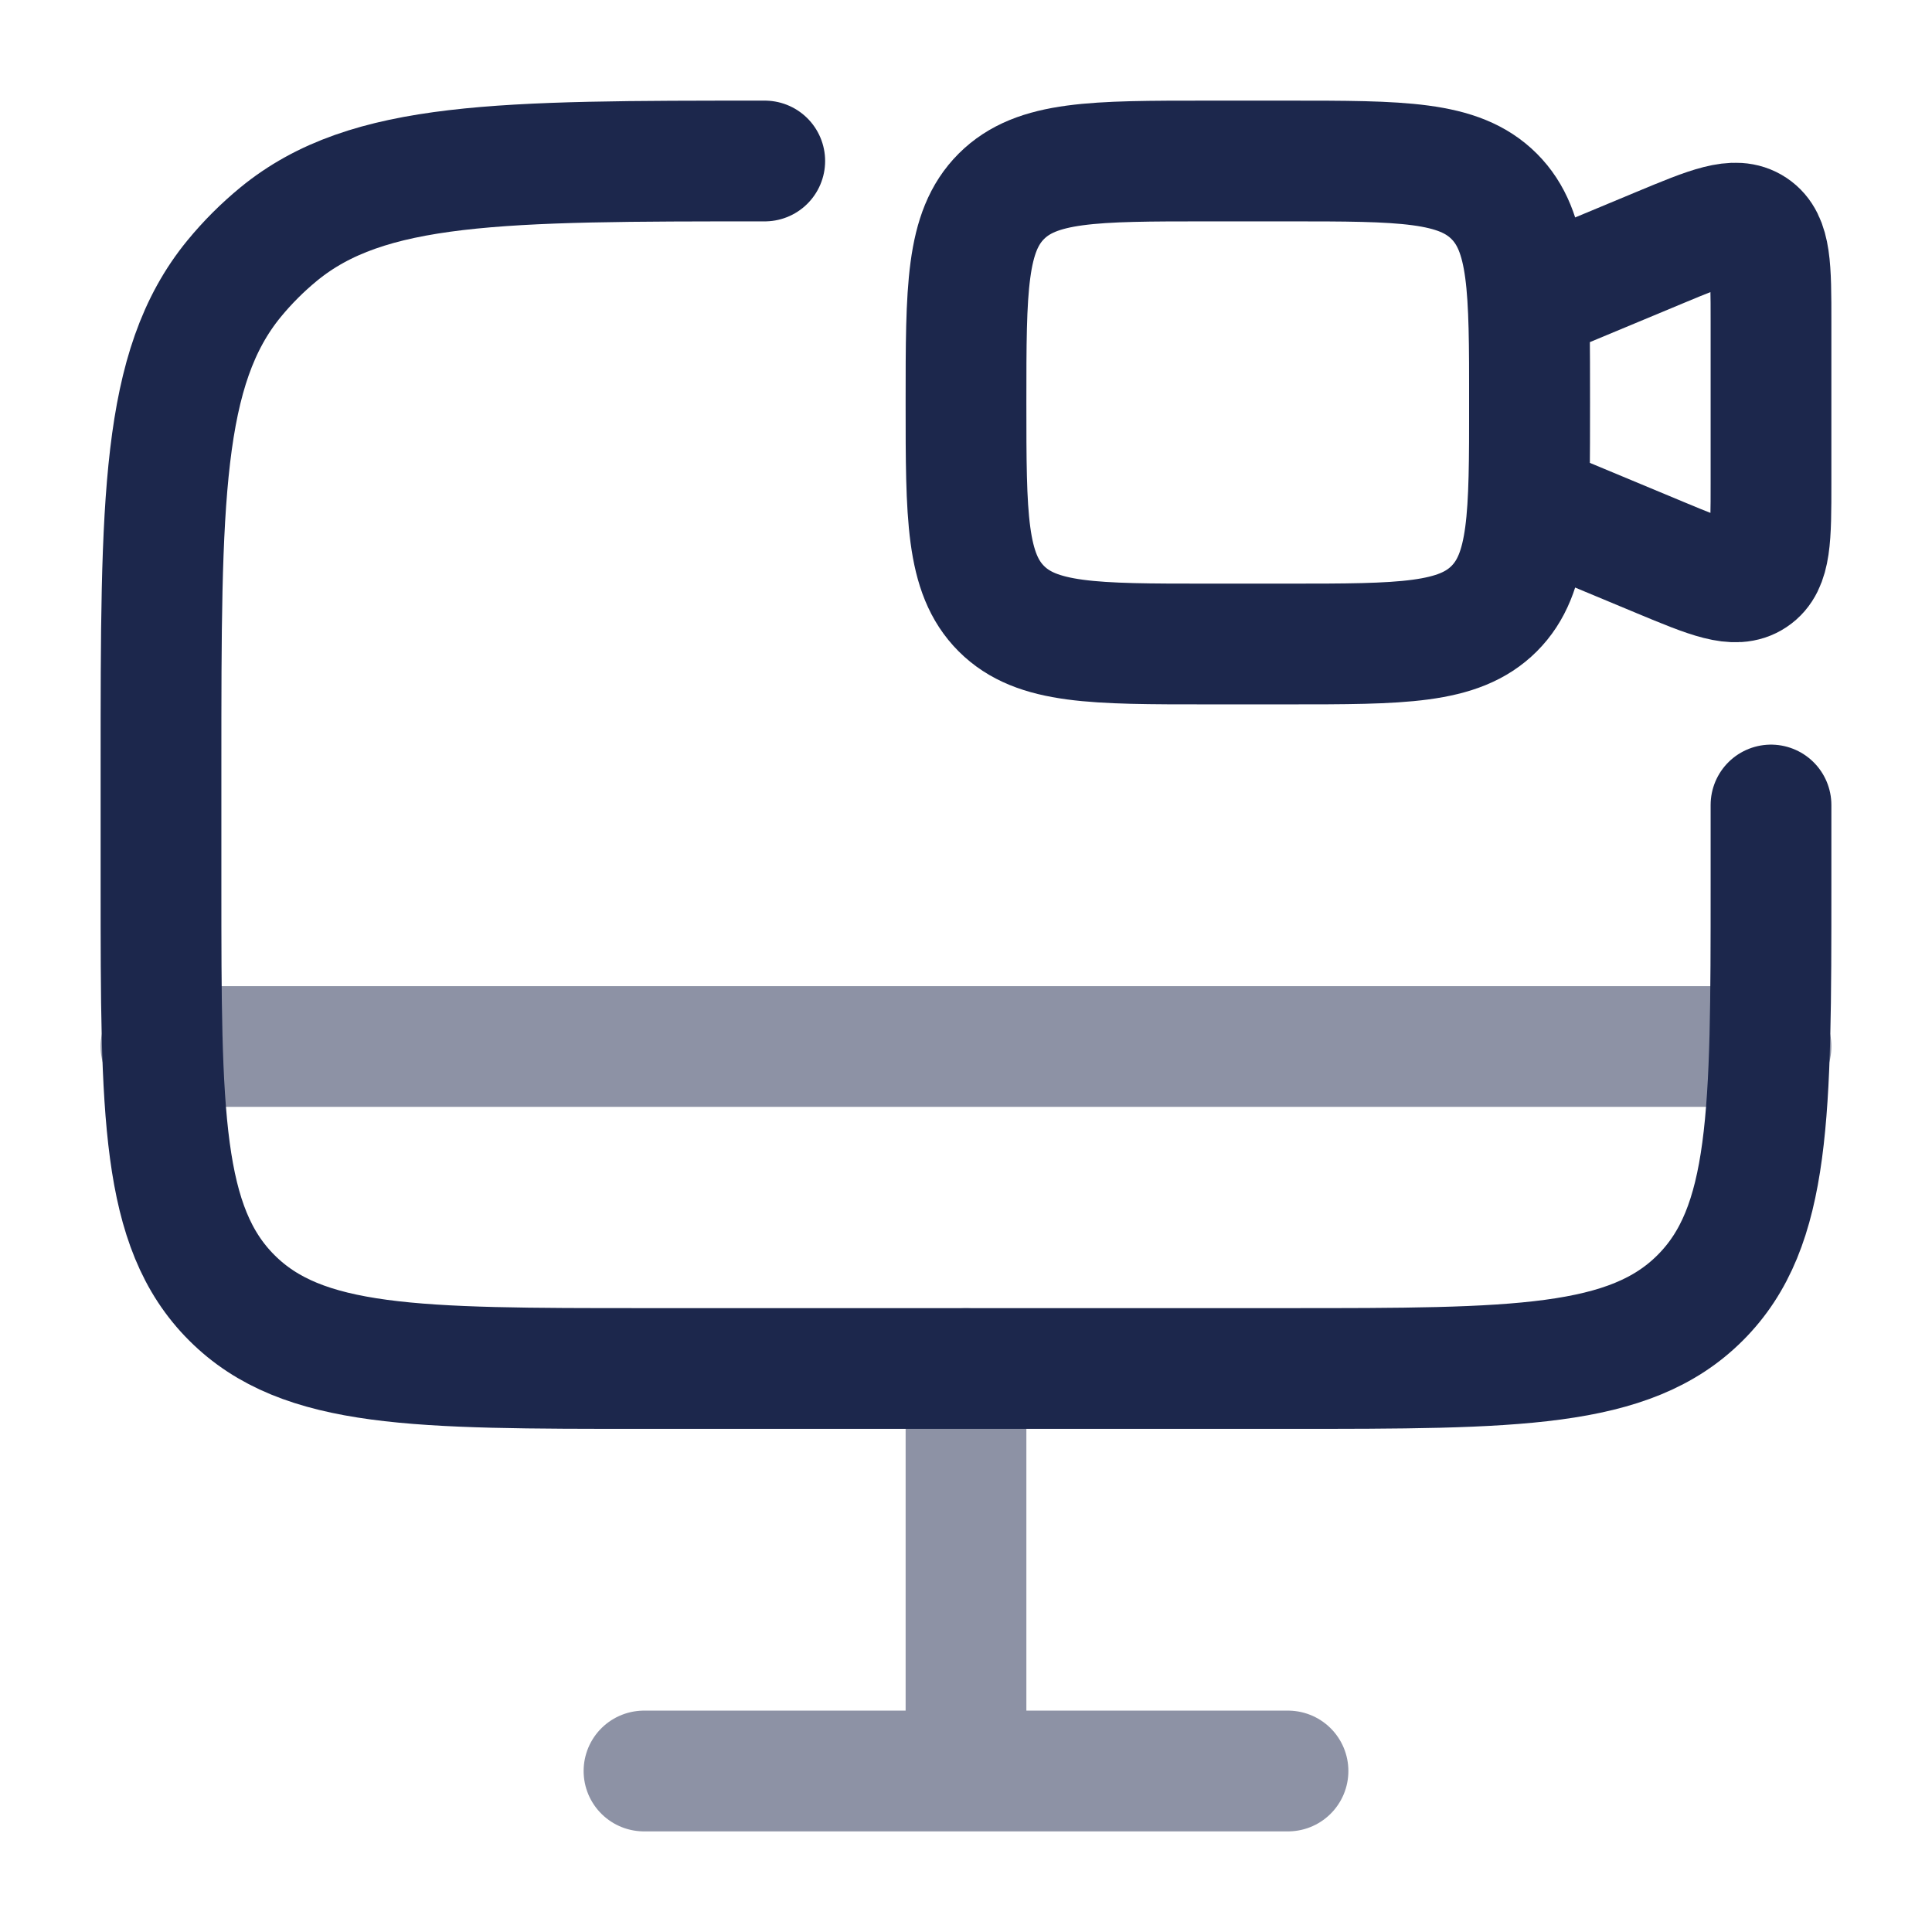
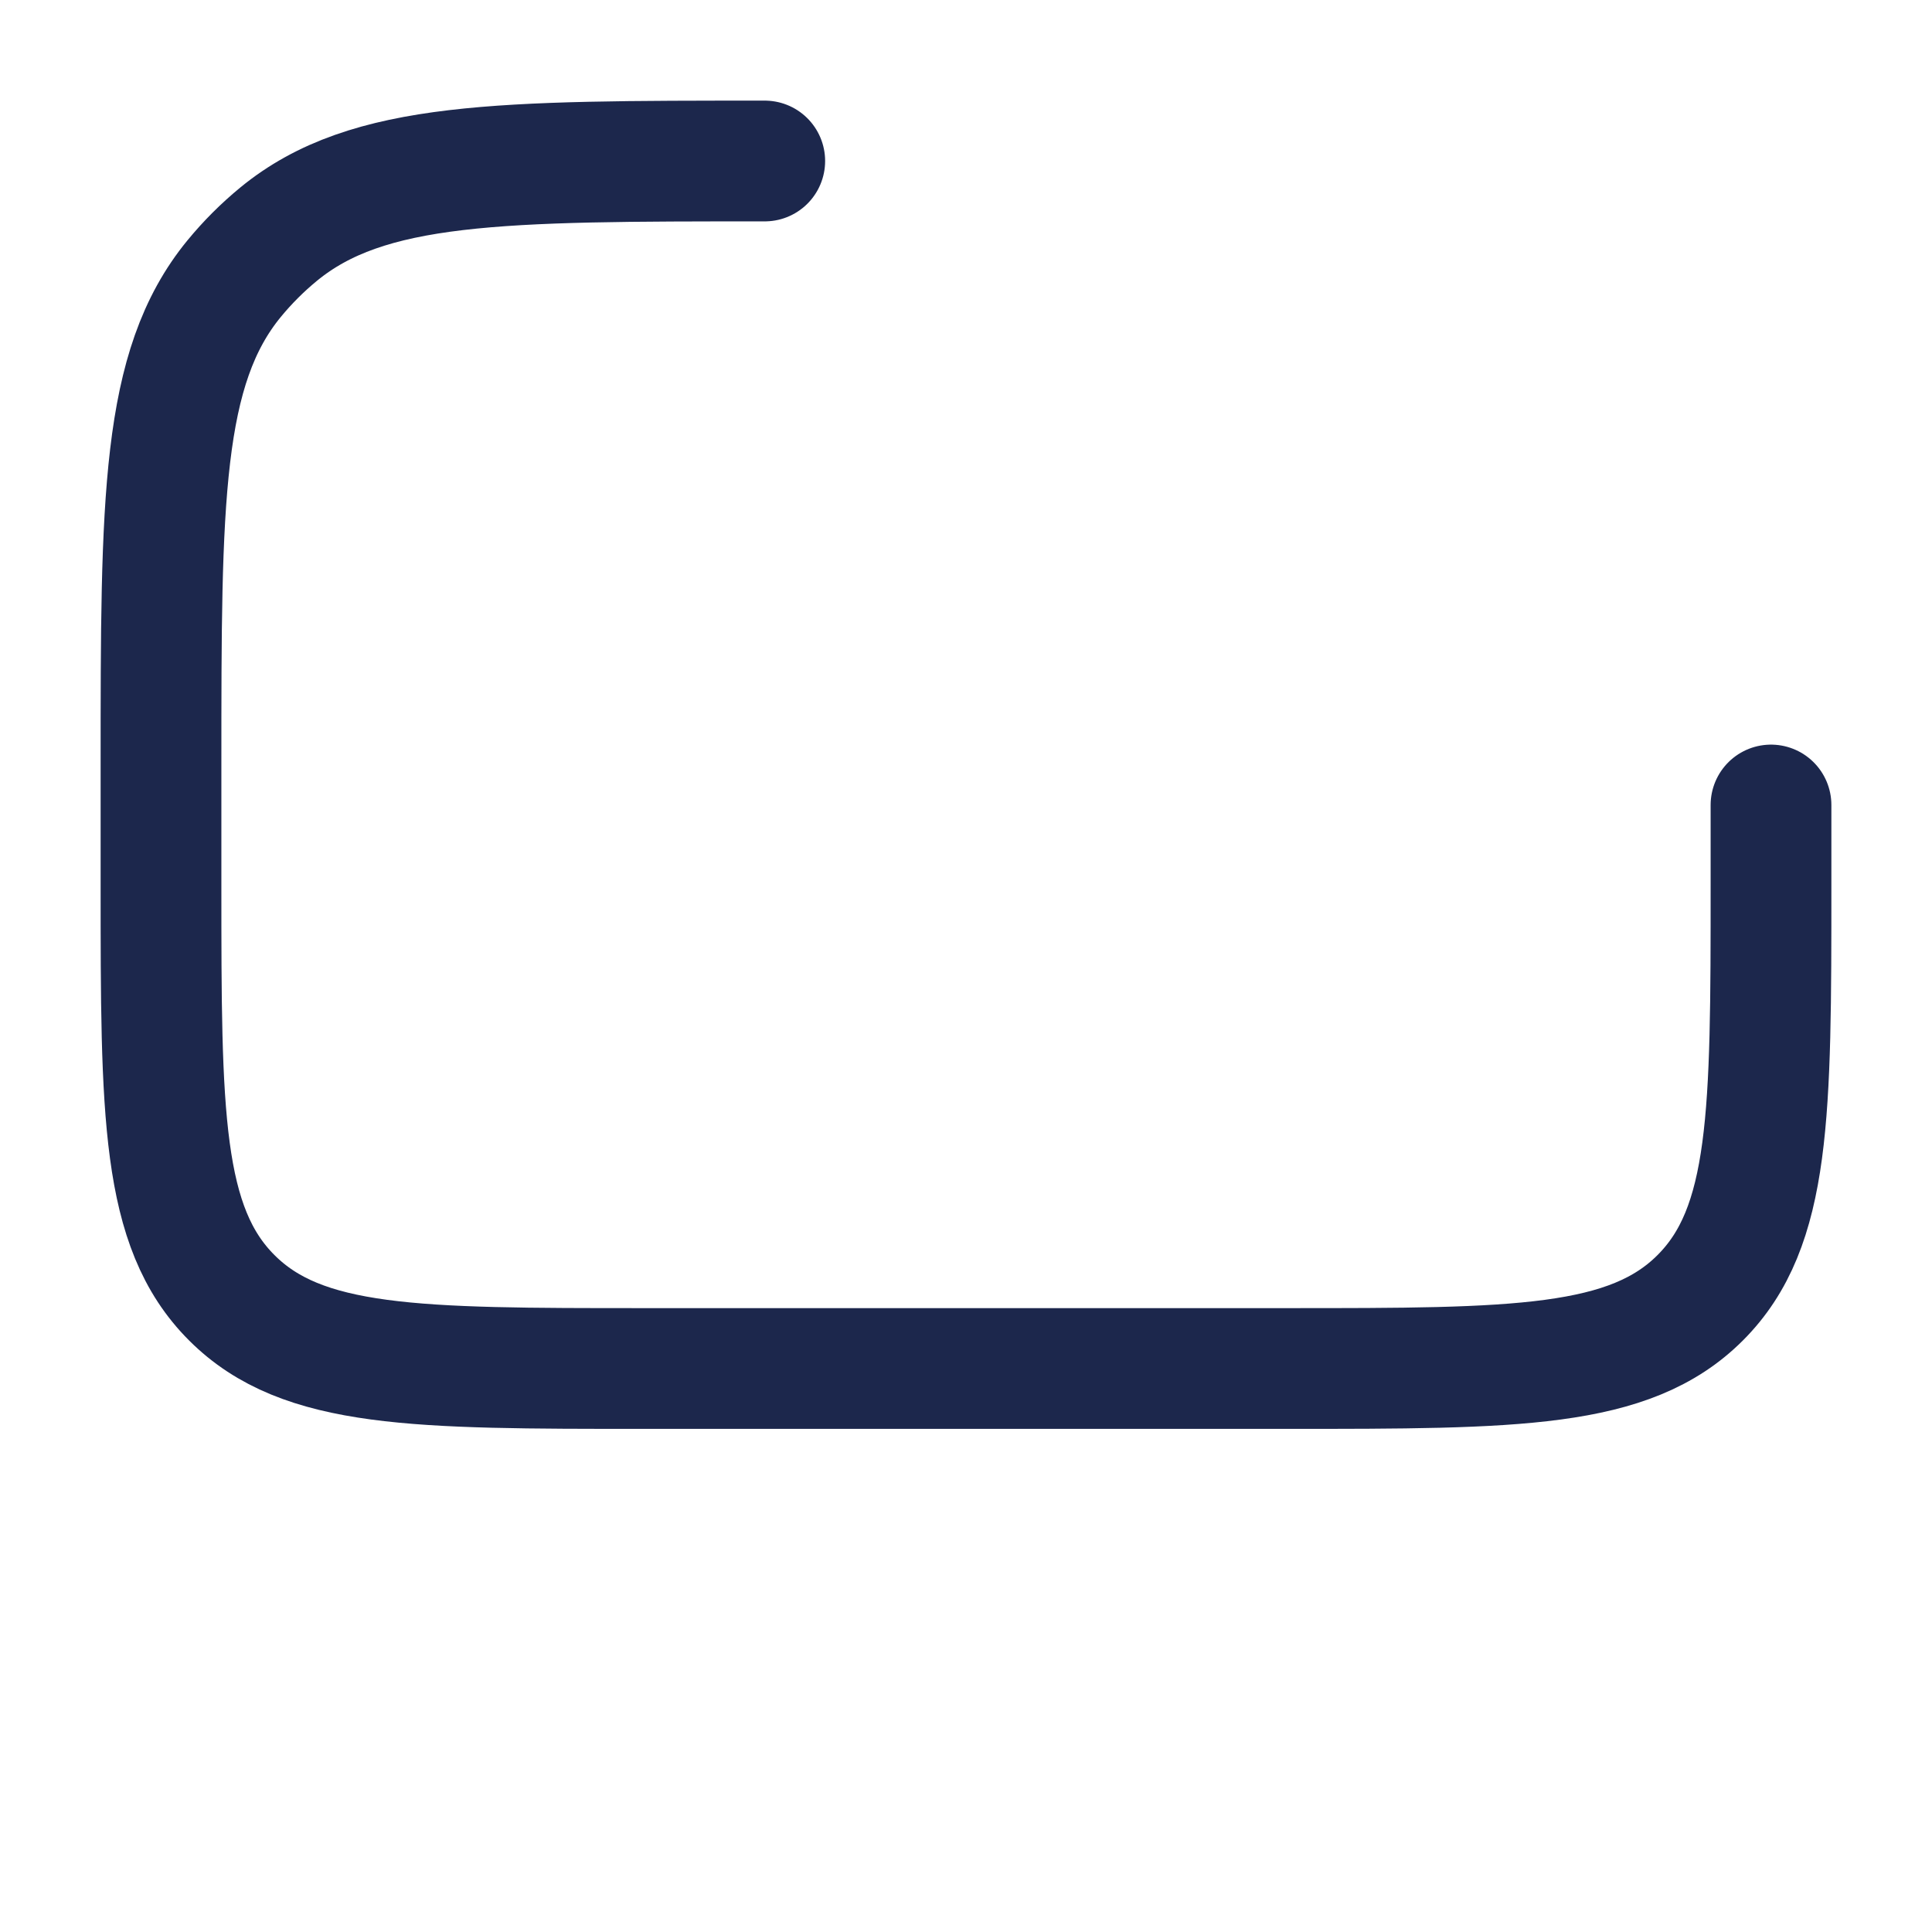
<svg xmlns="http://www.w3.org/2000/svg" width="800px" height="800px" viewBox="0 0 24 24" fill="none">
-   <path d="M12 5C12 3.586 12 2.879 12.439 2.439C12.879 2 13.586 2 15 2H16C17.414 2 18.121 2 18.561 2.439C19 2.879 19 3.586 19 5V5C19 6.414 19 7.121 18.561 7.561C18.121 8 17.414 8 16 8H15C13.586 8 12.879 8 12.439 7.561C12 7.121 12 6.414 12 5V5Z" stroke="#1C274C" stroke-width="1.5" />
-   <path d="M19 3.75L20.615 3.077C21.242 2.816 21.555 2.686 21.777 2.834C22 2.982 22 3.322 22 4V6C22 6.678 22 7.018 21.777 7.166C21.555 7.314 21.242 7.184 20.615 6.923L19 6.25V3.75Z" stroke="#1C274C" stroke-width="1.5" />
-   <path opacity="0.5" d="M16 22H8M12 17V22" stroke="#1C274C" stroke-width="1.5" stroke-linecap="round" />
-   <path opacity="0.5" d="M22 13H2" stroke="#1C274C" stroke-width="1.5" stroke-linecap="round" />
  <path d="M22 10V11C22 13.828 22 15.243 21.121 16.121C20.243 17 18.828 17 16 17H8C5.172 17 3.757 17 2.879 16.121C2 15.243 2 13.828 2 11V9.5C2 6.213 2 4.569 2.908 3.462C3.074 3.26 3.26 3.074 3.462 2.908C4.569 2 6.213 2 9.5 2" stroke="#1C274C" stroke-width="1.5" stroke-linecap="round" />
</svg>